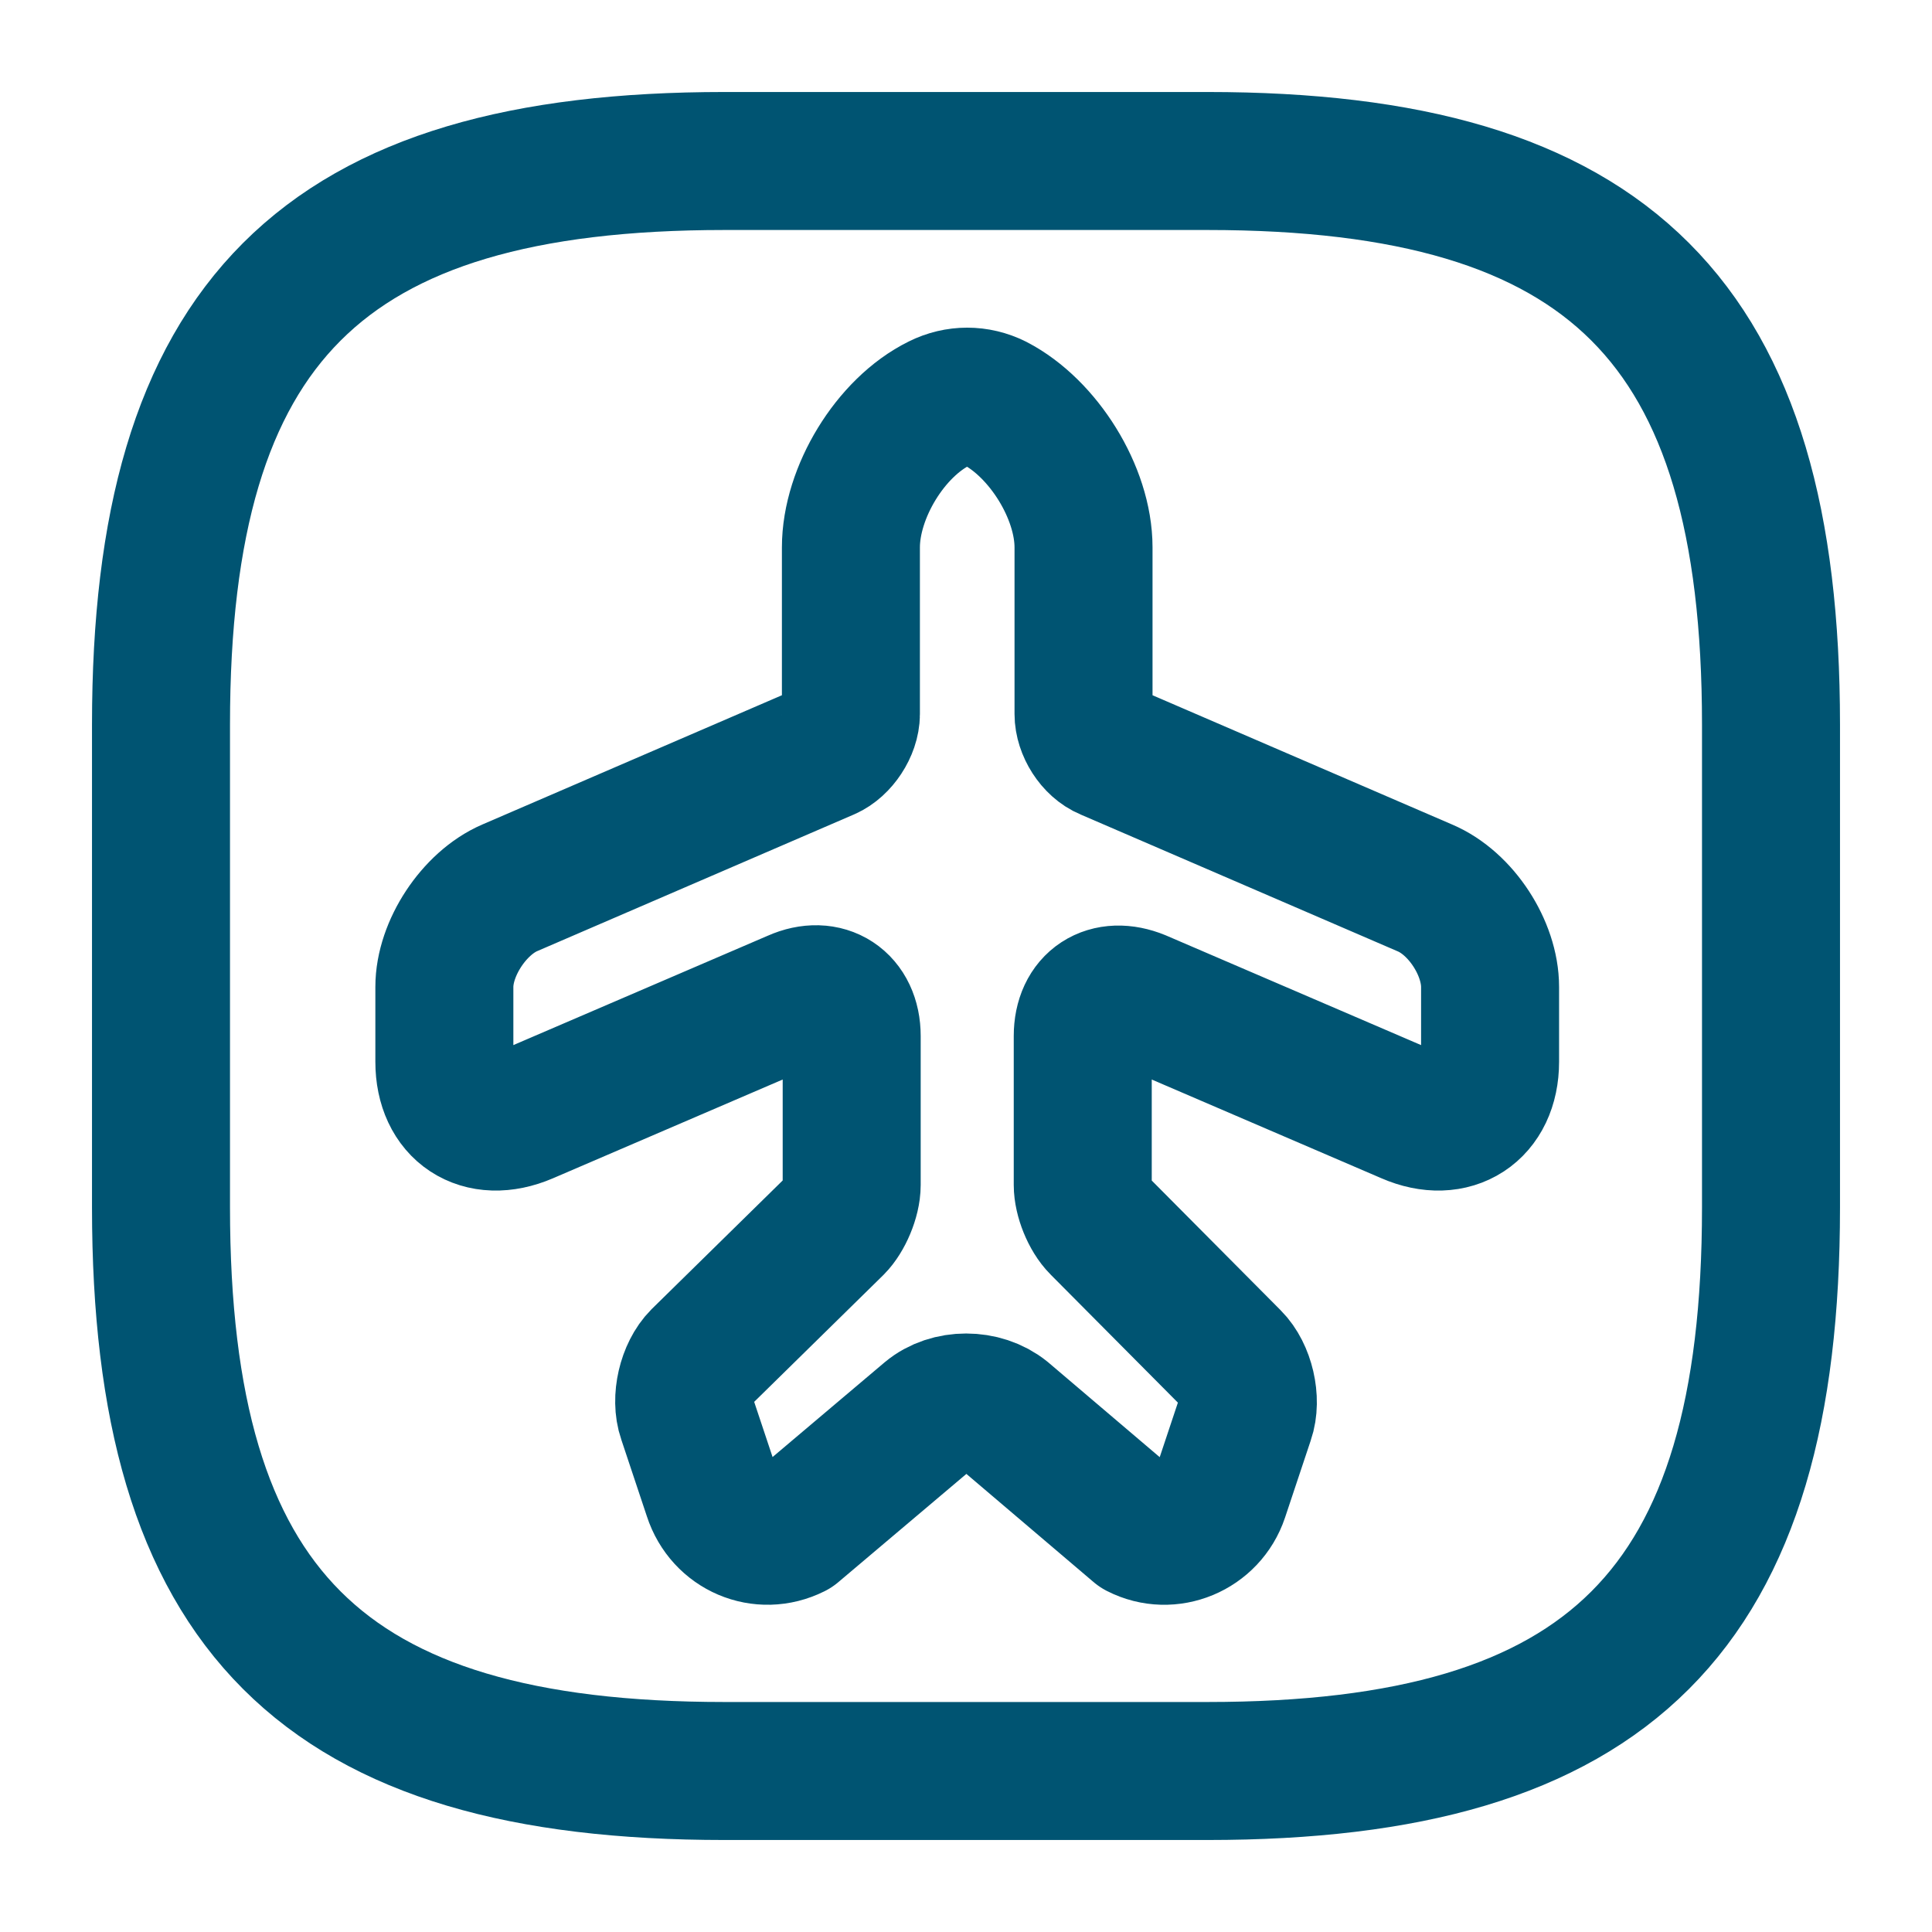
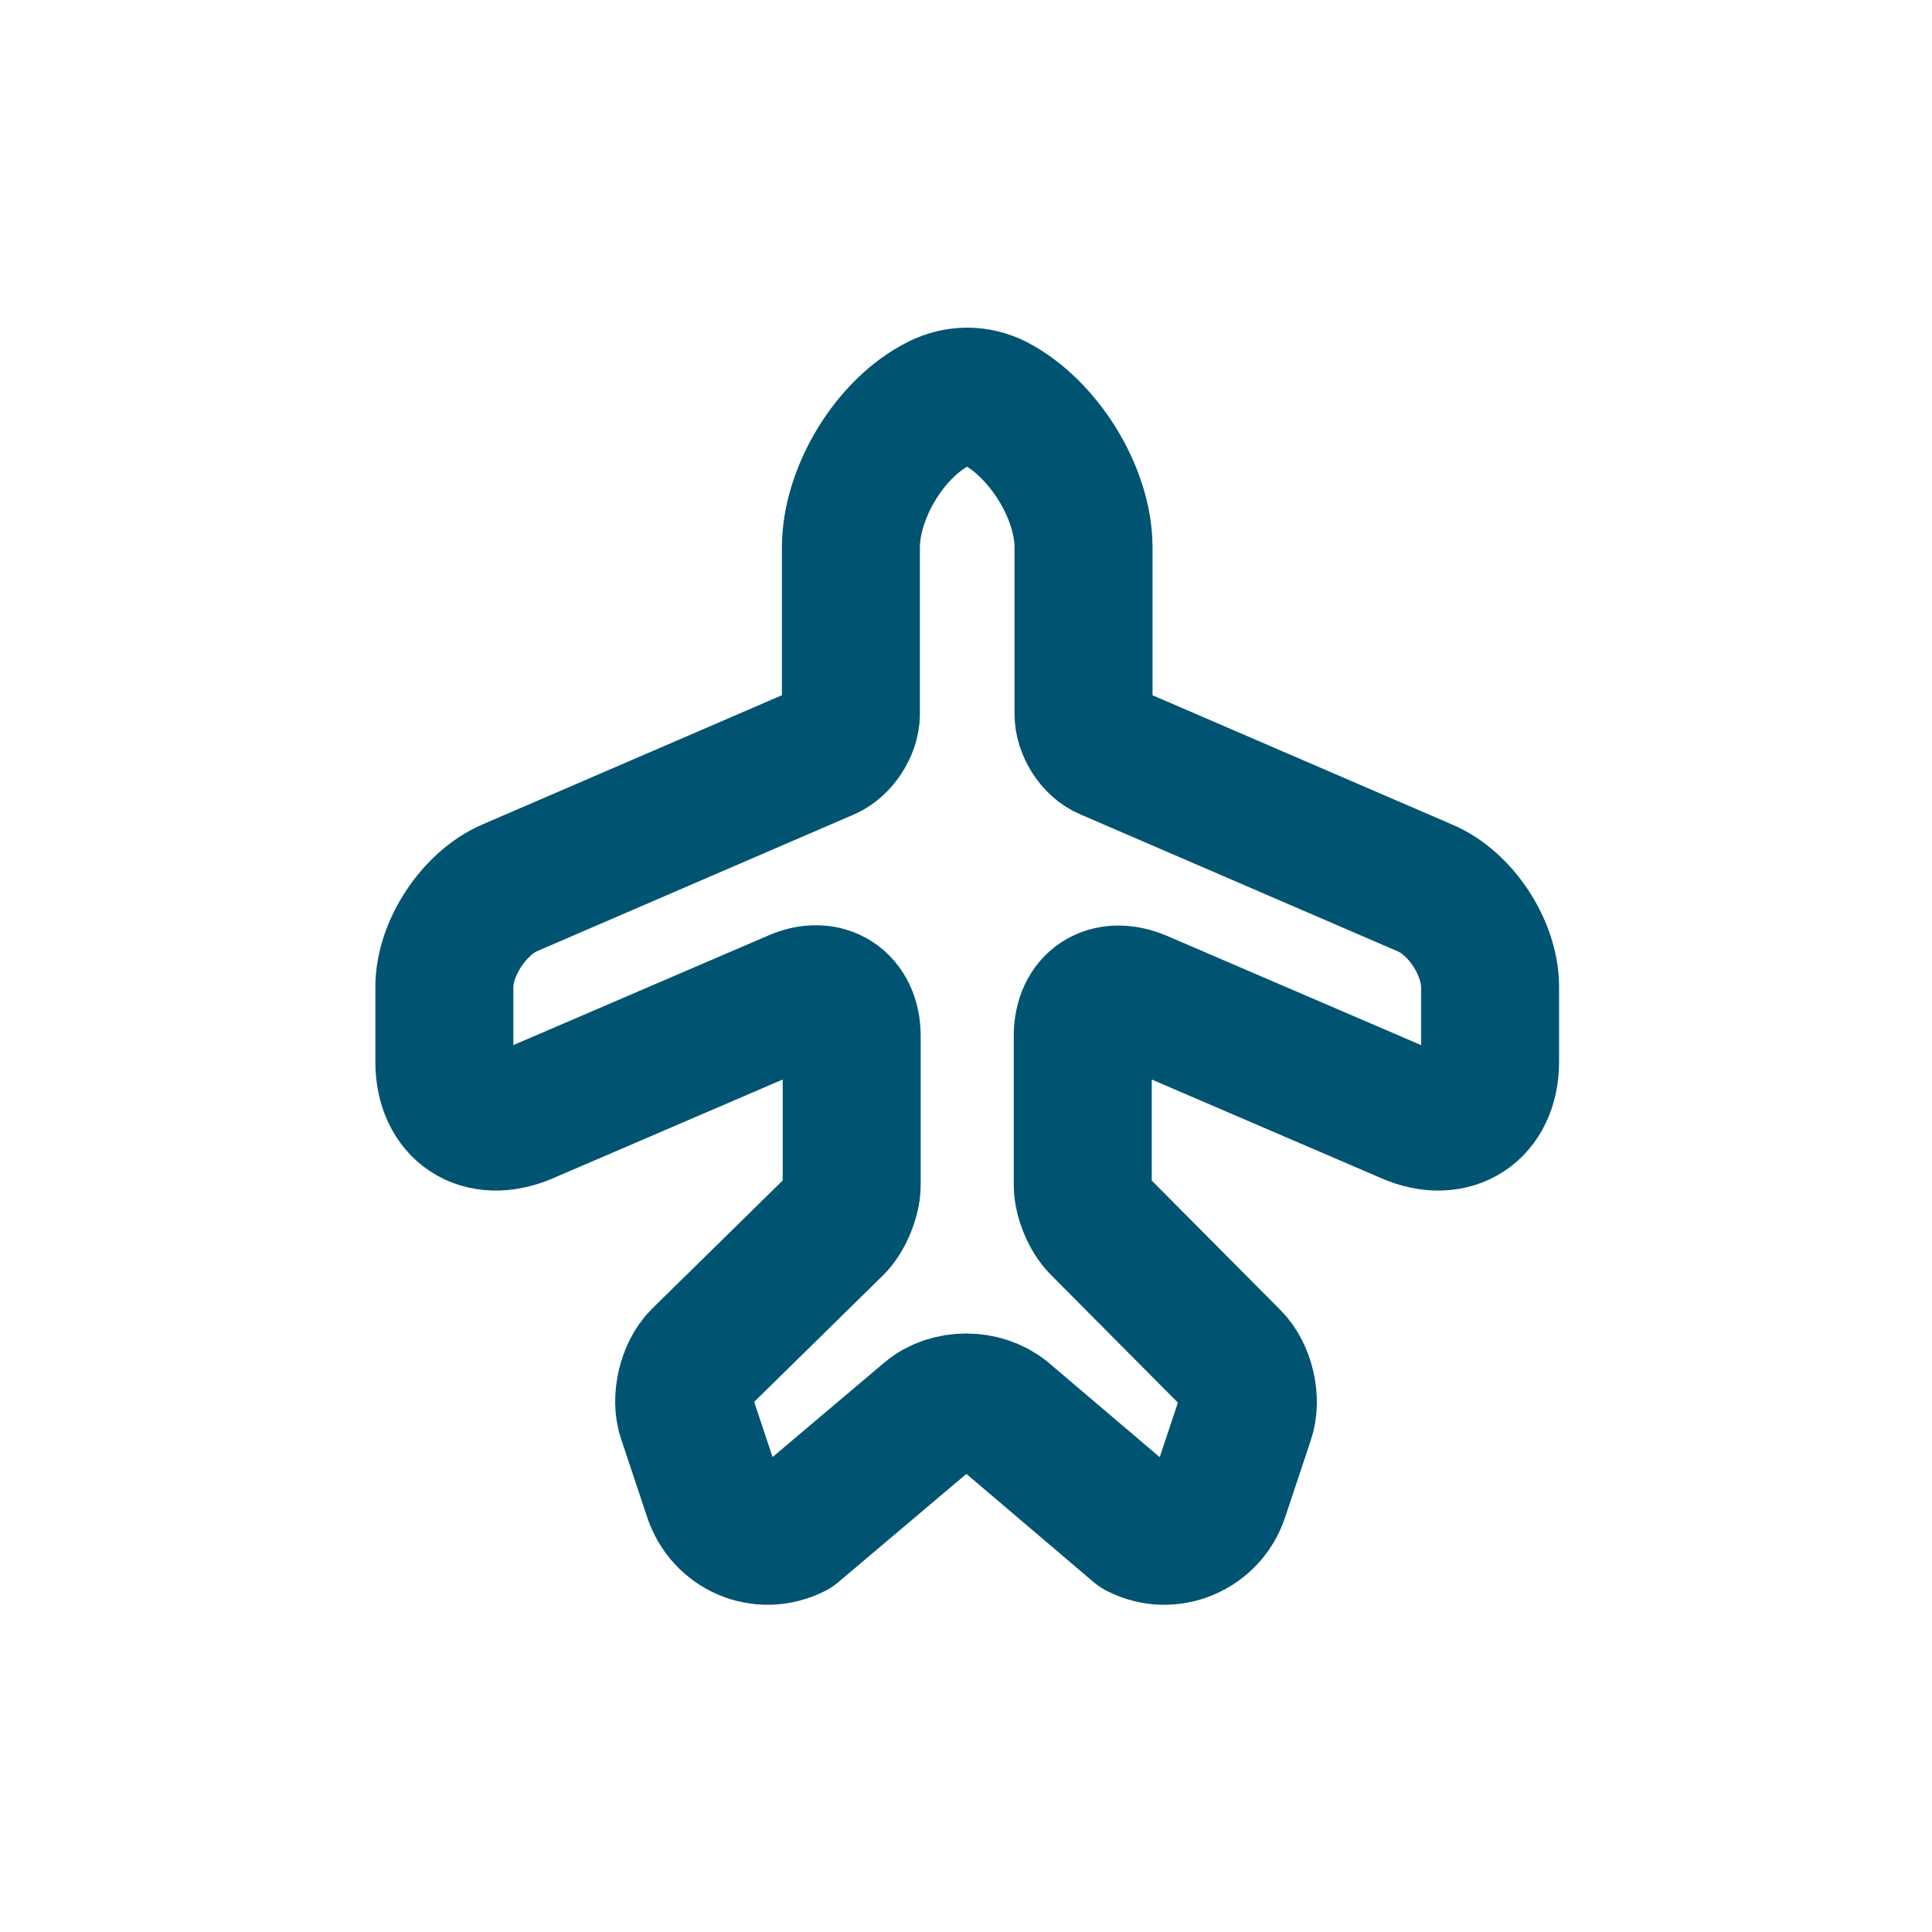
<svg xmlns="http://www.w3.org/2000/svg" width="42" height="42" viewBox="0 0 42 42" fill="none">
  <path d="M17.255 33.25L20.195 30.765C20.633 30.397 21.368 30.397 21.823 30.765L24.745 33.25C25.428 33.6 26.268 33.25 26.513 32.515L27.073 30.835C27.213 30.432 27.073 29.837 26.775 29.54L23.905 26.652C23.695 26.442 23.538 26.04 23.538 25.76V22.522C23.538 21.787 24.08 21.437 24.763 21.717L30.625 24.237C31.588 24.657 32.393 24.132 32.393 23.082V21.455C32.393 20.615 31.763 19.635 30.975 19.302L24.08 16.327C23.783 16.205 23.555 15.837 23.555 15.522V11.9C23.555 10.71 22.68 9.31 21.63 8.767C21.245 8.575 20.808 8.575 20.423 8.767C19.355 9.292 18.498 10.71 18.498 11.9V15.522C18.498 15.837 18.253 16.205 17.973 16.327L11.078 19.302C10.308 19.635 9.66 20.615 9.66 21.455V23.082C9.66 24.132 10.448 24.657 11.428 24.237L17.29 21.717C17.955 21.42 18.515 21.787 18.515 22.522V25.76C18.515 26.057 18.34 26.46 18.148 26.652L15.225 29.522C14.928 29.82 14.788 30.415 14.928 30.817L15.488 32.497C15.733 33.25 16.555 33.6 17.255 33.25Z" stroke="#005472" stroke-width="3" stroke-linecap="round" stroke-linejoin="round" />
-   <path d="M15.75 38.5H26.25C35 38.5 38.5 35 38.5 26.25V15.75C38.5 7 35 3.5 26.25 3.5H15.75C7 3.5 3.5 7 3.5 15.75V26.25C3.5 35 7 38.5 15.75 38.5Z" stroke="#005472" stroke-width="3" stroke-linecap="round" stroke-linejoin="round" />
</svg>